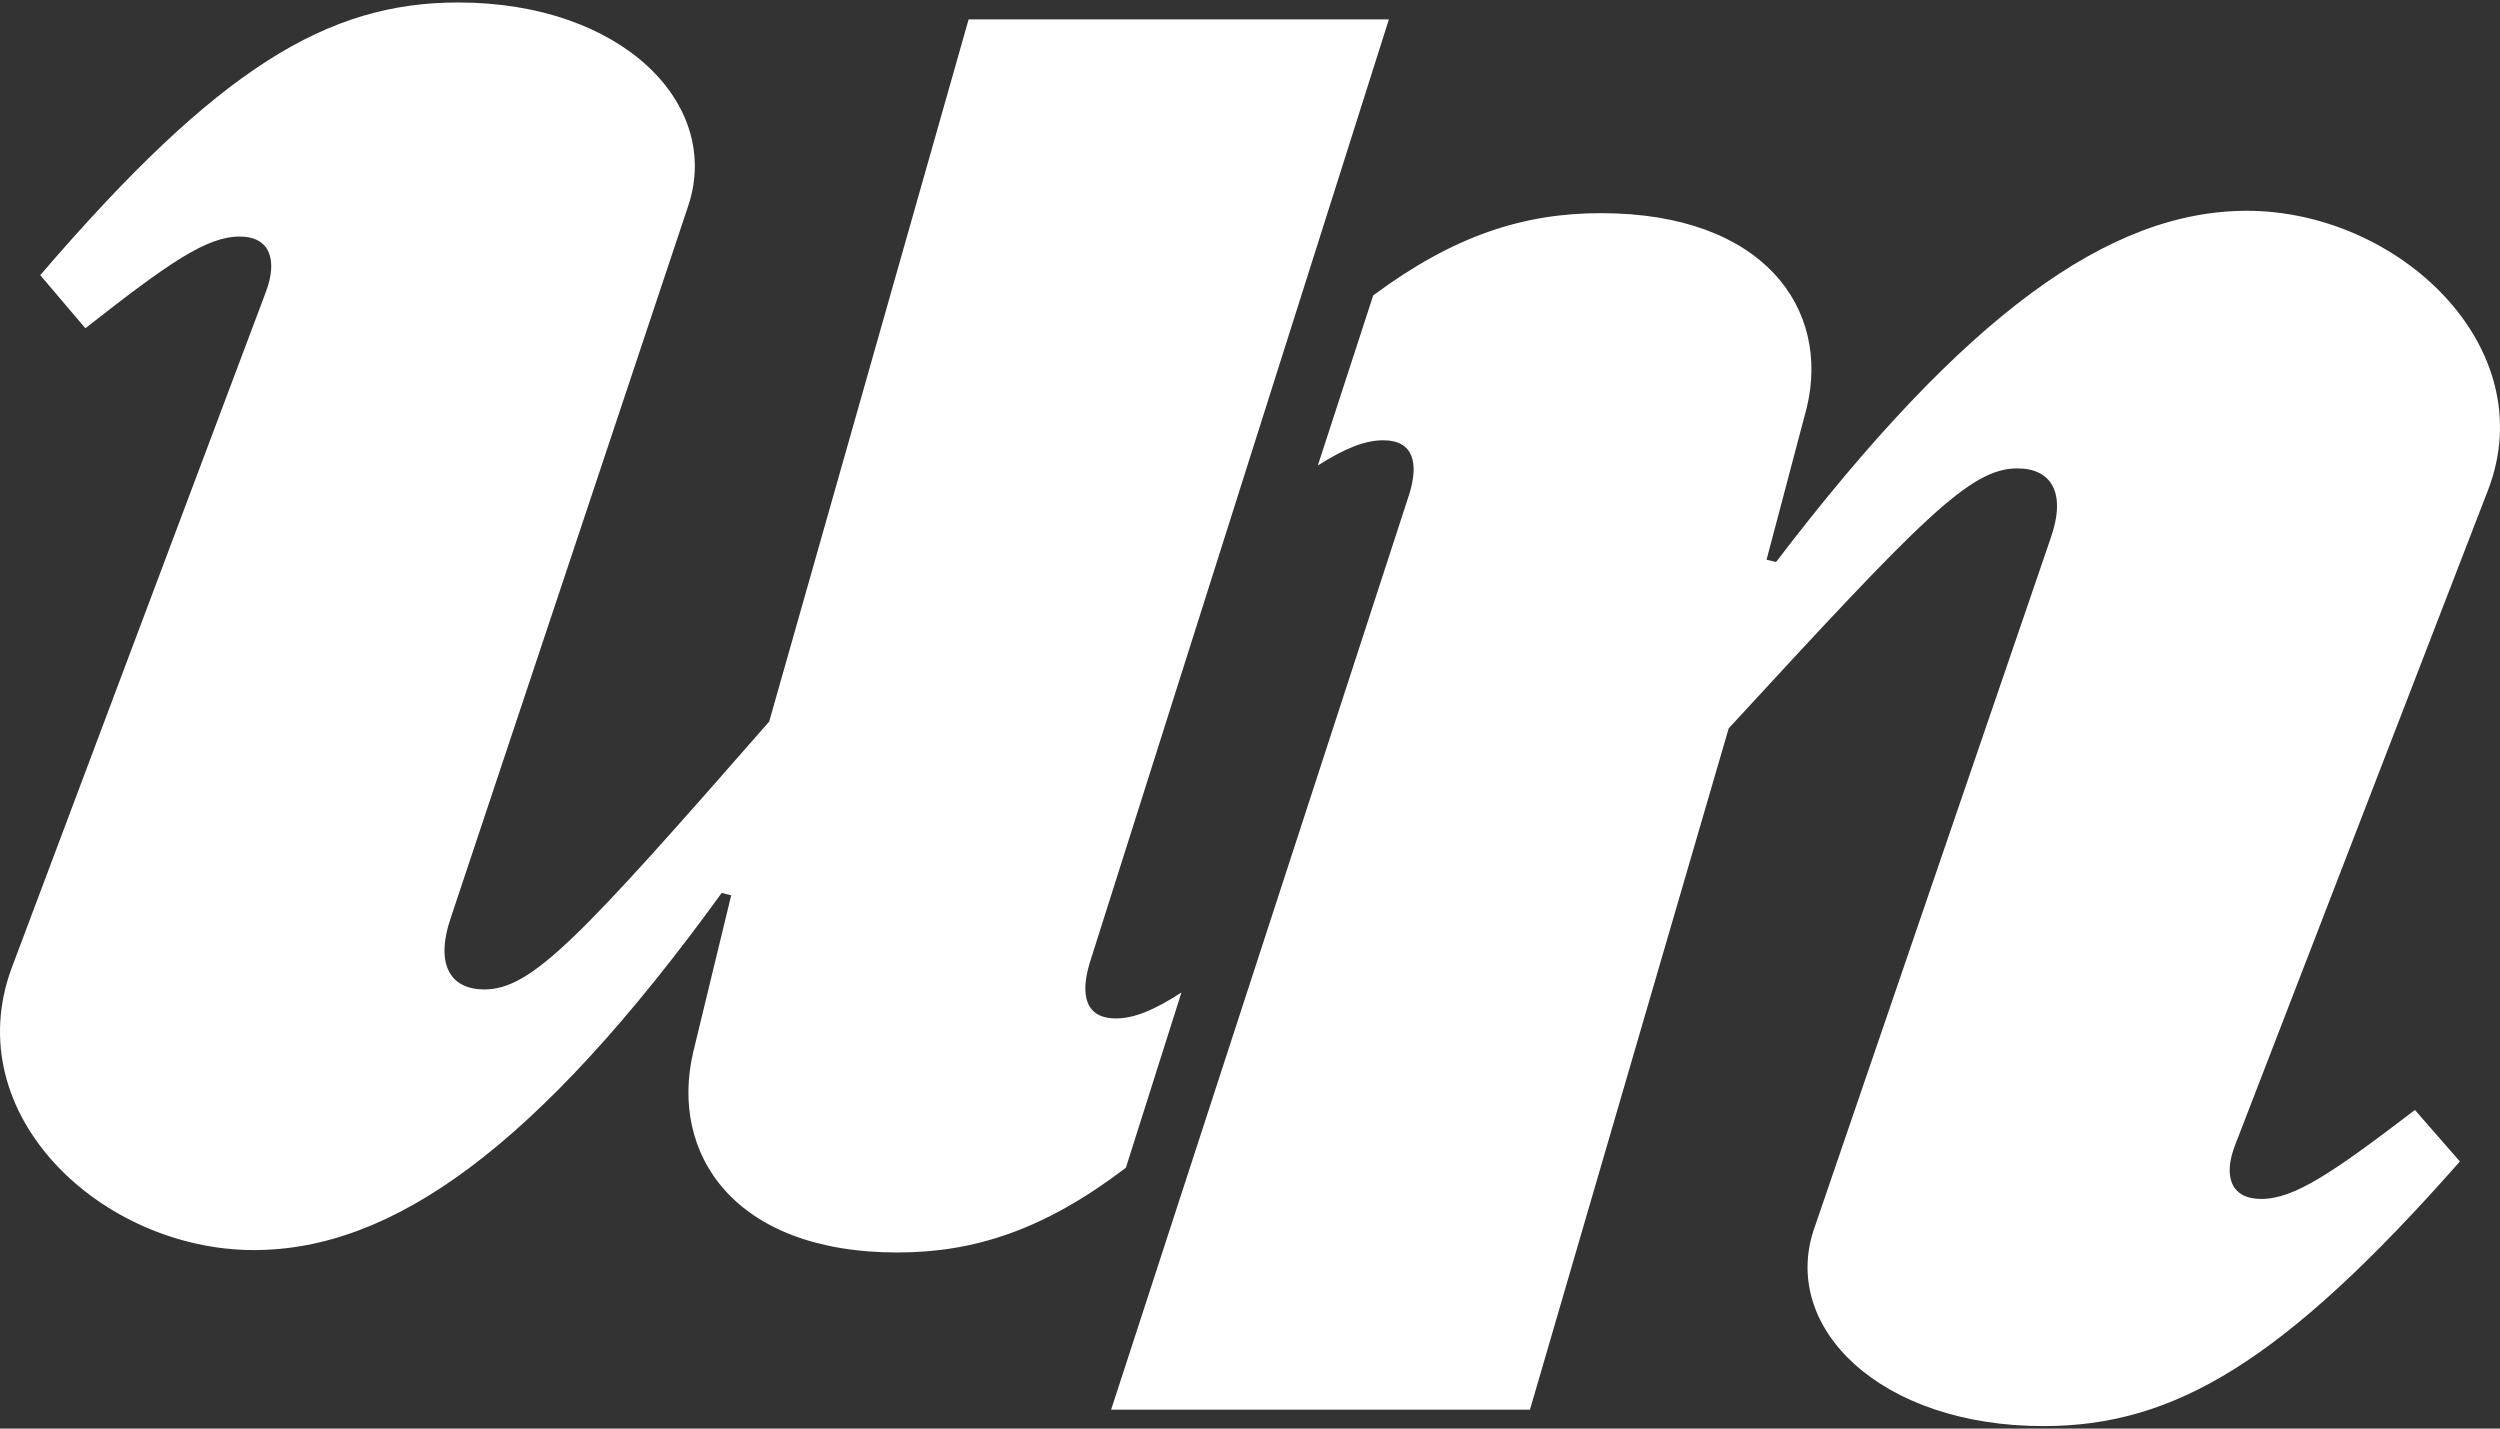
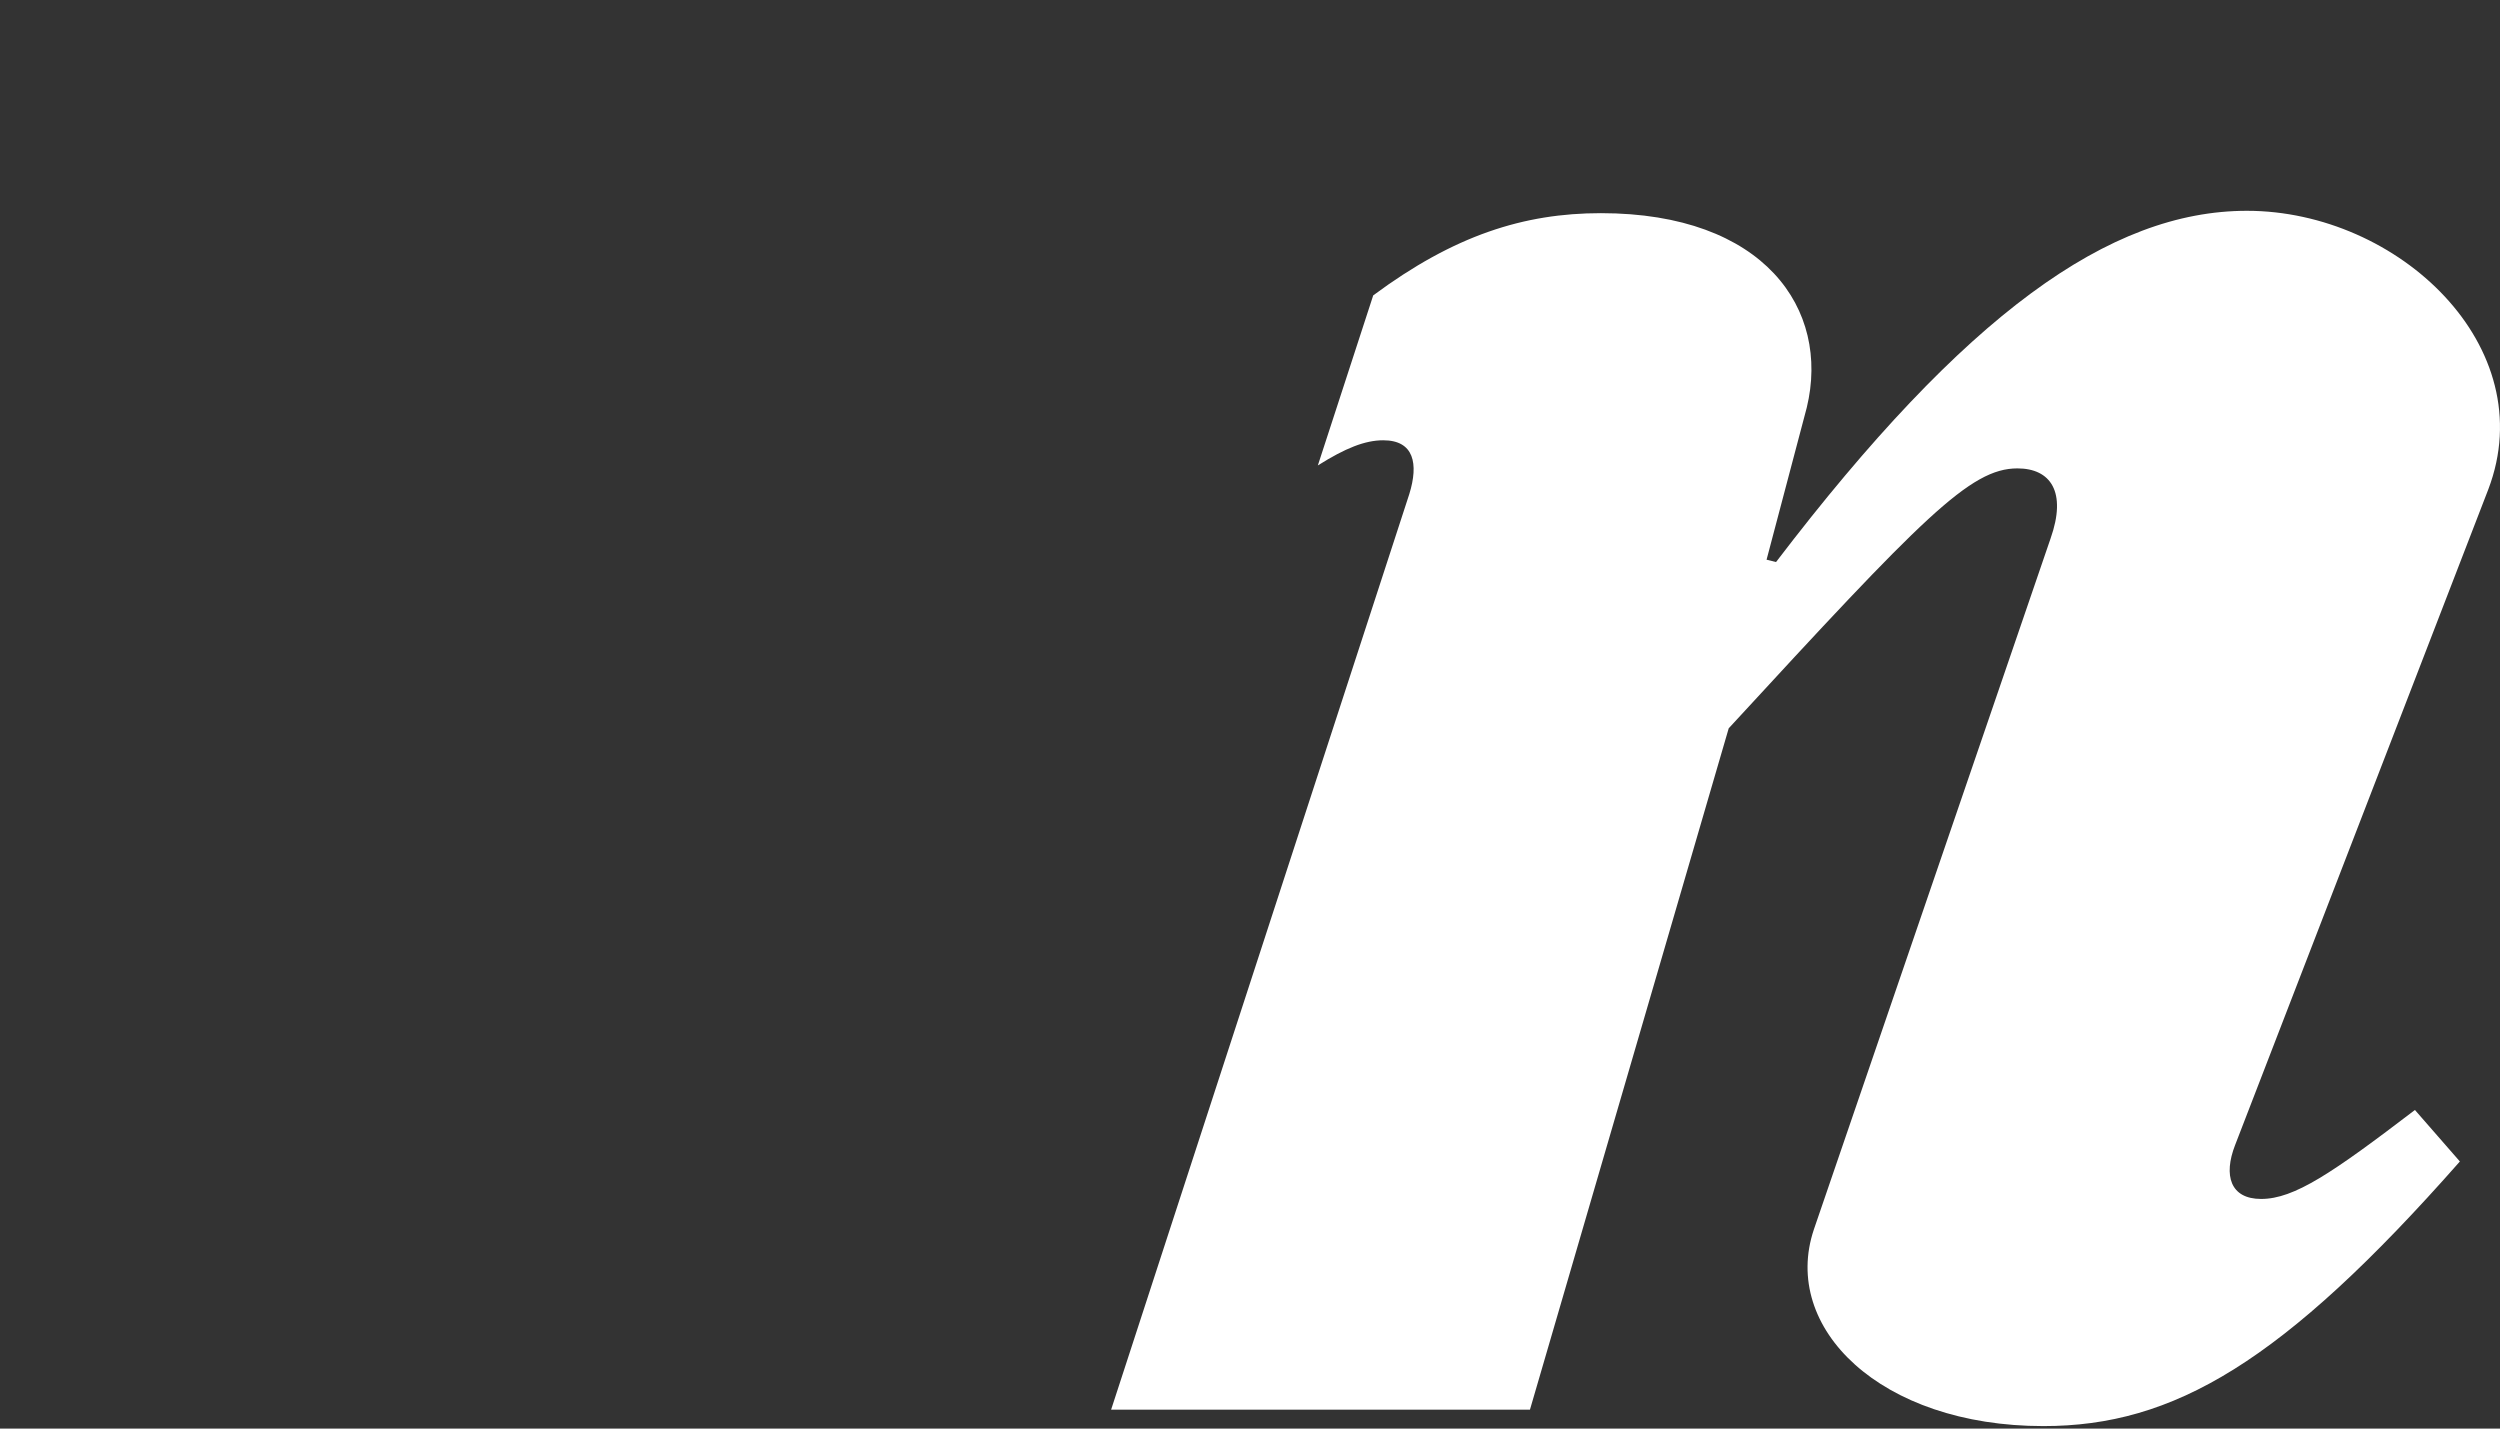
<svg xmlns="http://www.w3.org/2000/svg" width="140" height="80" viewBox="0 0 140 80" fill="none">
  <rect x="0" y="0" width="140" height="80" fill="#333333" stroke="none" />
-   <path d="M38.819 58.923C37.49 64.598 41.08 70.139 50.254 70.139C54.589 70.139 58.504 68.857 63.05 65.392L66.161 55.579C64.608 56.584 63.508 57.031 62.487 57.031C60.758 57.031 60.492 55.679 61.024 53.923L73.718 13.888L76.83 4.075L77.778 1.085H54.243L43.074 40.409C32.437 52.571 29.778 55.409 27.119 55.409C25.257 55.409 24.326 54.058 25.257 51.355L38.553 11.49C40.415 5.815 34.831 0.139 25.656 0.139C18.343 0.139 12.227 3.788 2.254 15.409L4.781 18.382C9.434 14.733 11.562 13.247 13.423 13.247C15.152 13.247 15.551 14.598 14.886 16.355L0.659 54.193C-2.399 62.436 5.711 70.004 14.221 70.004C21.933 70.004 30.044 64.328 40.415 50.004L40.947 50.139L38.819 58.923Z" fill="white" />
  <path d="M101.578 68.846C99.723 74.354 105.288 79.861 114.431 79.861C121.72 79.861 127.815 76.32 137.753 65.043L135.236 62.159C130.598 65.699 128.478 67.141 126.622 67.141C124.9 67.141 124.502 65.83 125.165 64.126L139.343 27.41C142.391 19.411 134.308 11.805 125.827 11.805C118.142 11.805 110.059 17.575 99.458 31.475L98.928 31.343L101.18 22.82C102.506 17.313 98.795 11.937 89.652 11.937C85.332 11.937 81.431 13.181 76.9 16.542L73.799 26.065C75.347 25.09 76.444 24.656 77.461 24.656C79.184 24.656 79.449 25.967 78.919 27.672L66.268 66.519L63.167 76.042L62.222 78.943H85.677L96.808 40.785C107.673 28.983 110.324 26.23 112.974 26.23C114.829 26.23 115.757 27.541 114.829 30.163L101.578 68.846Z" fill="white" />
</svg>